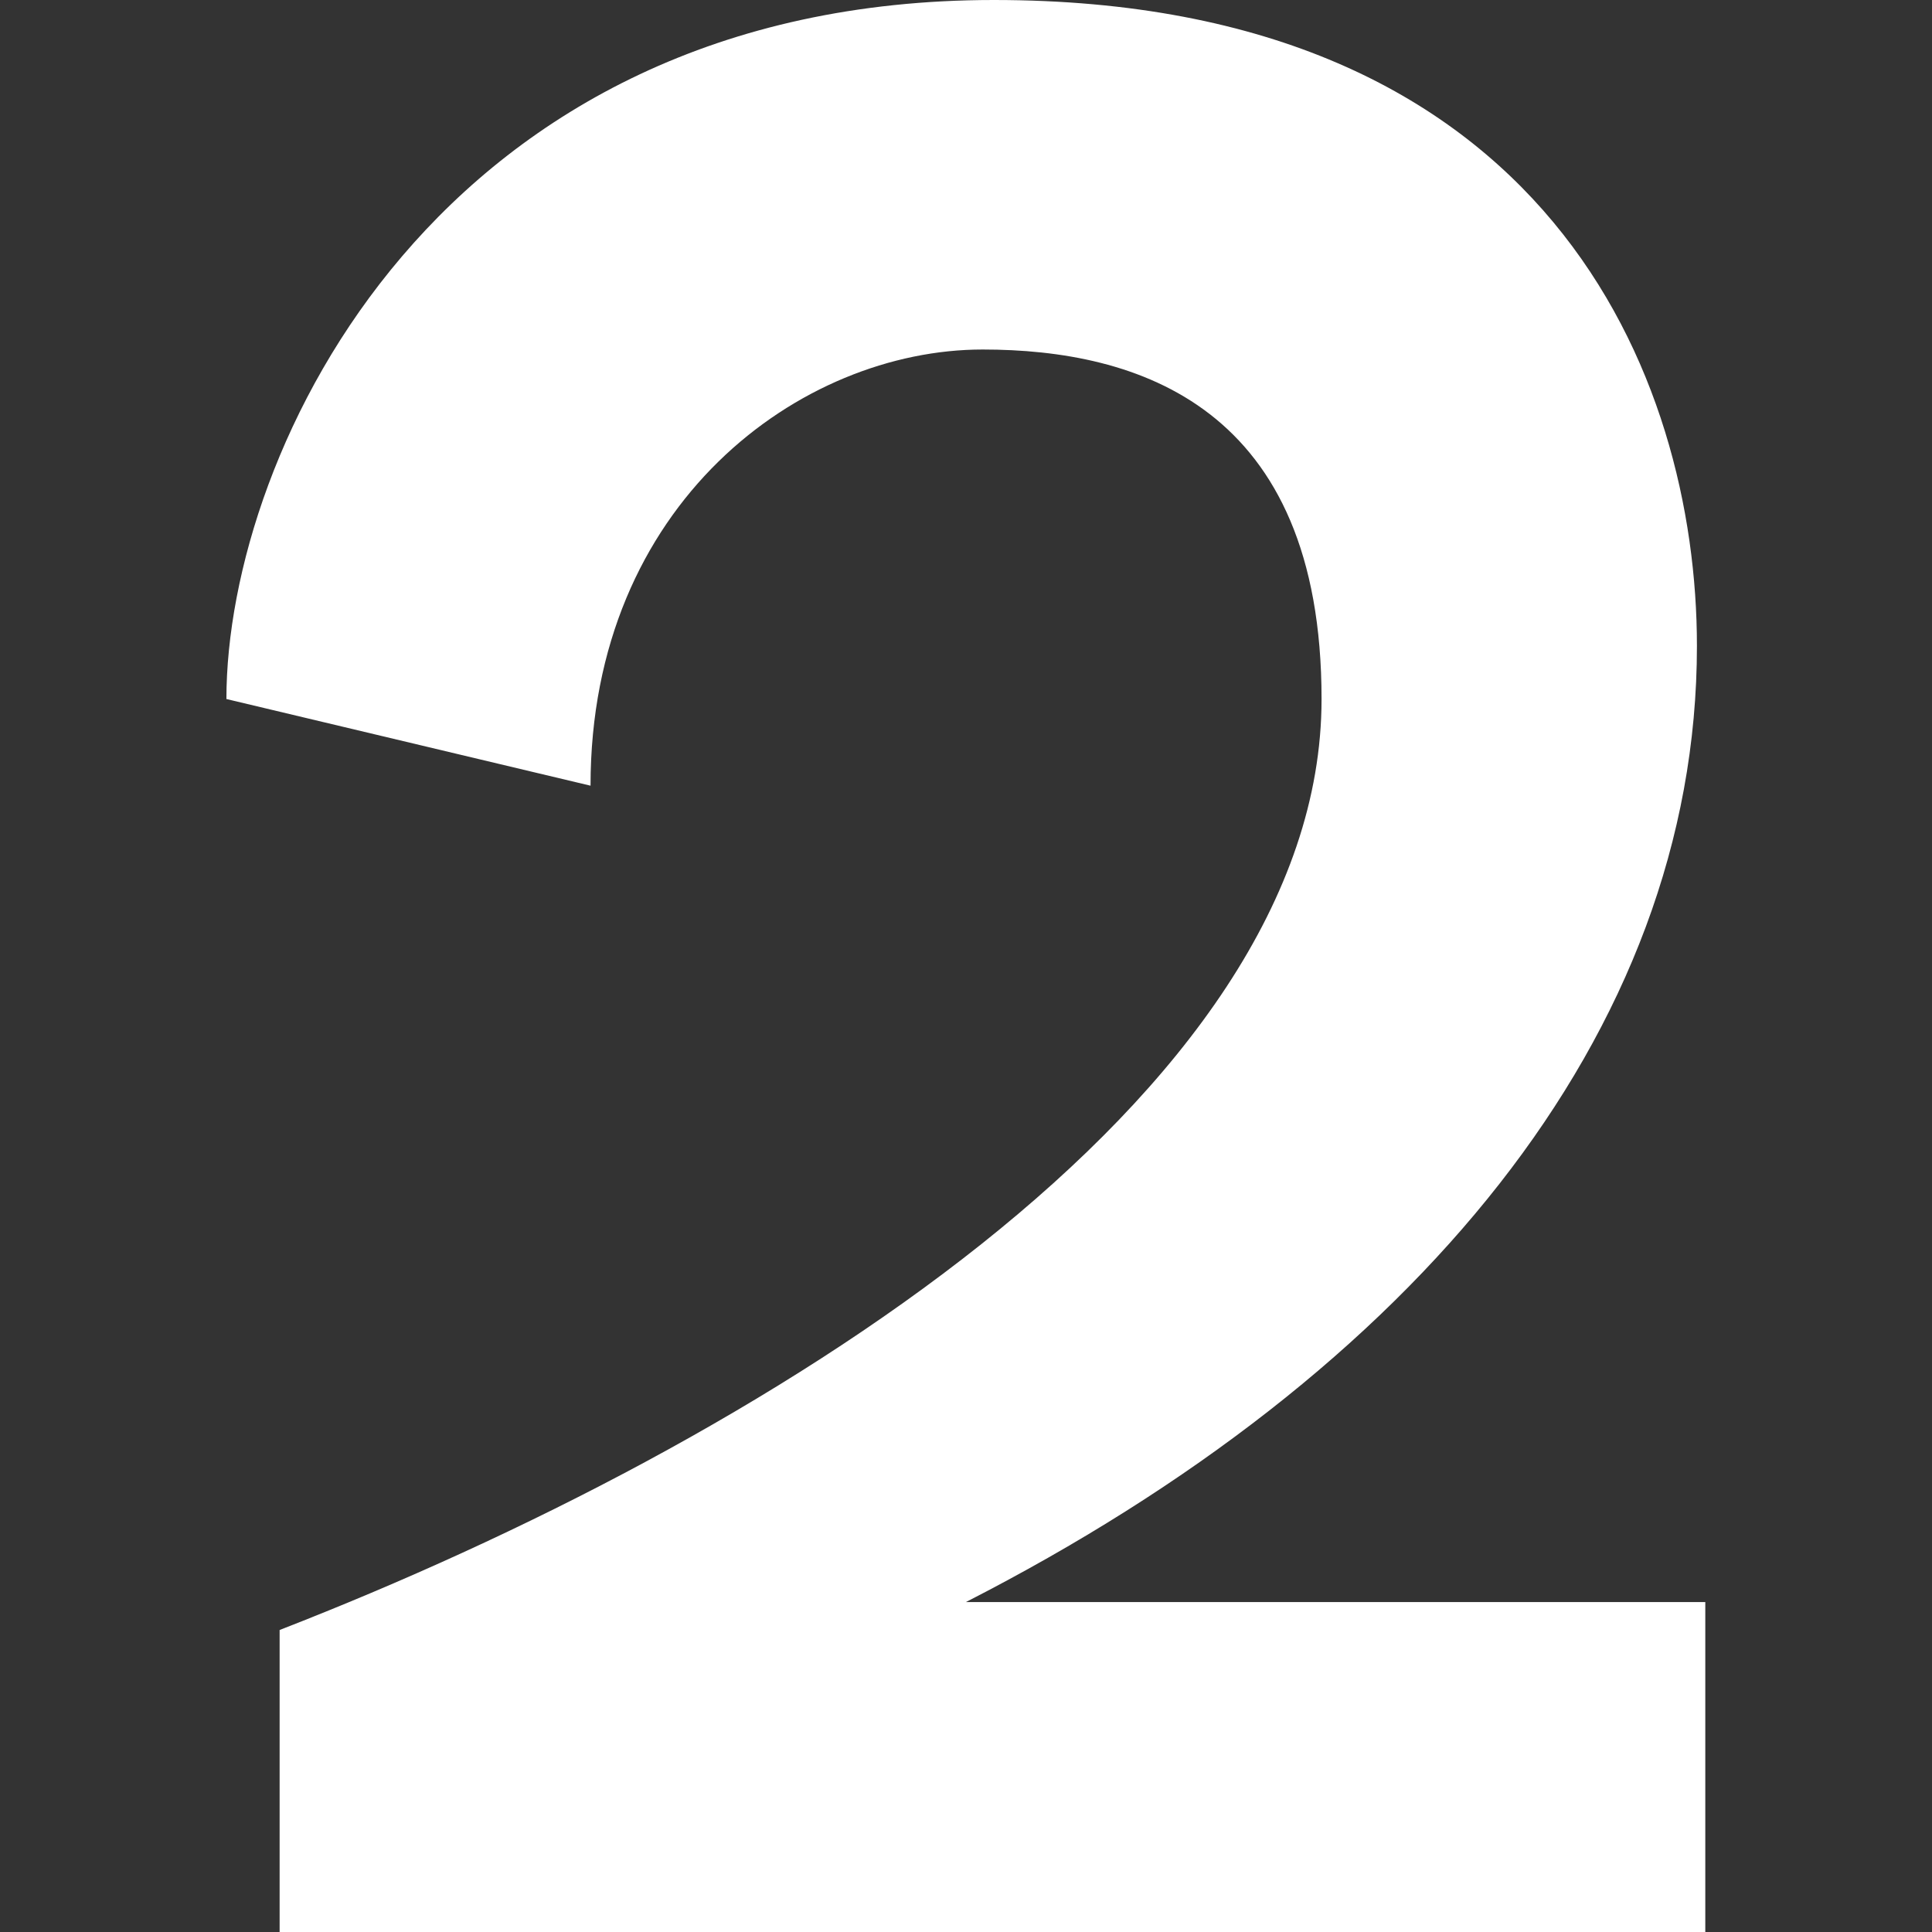
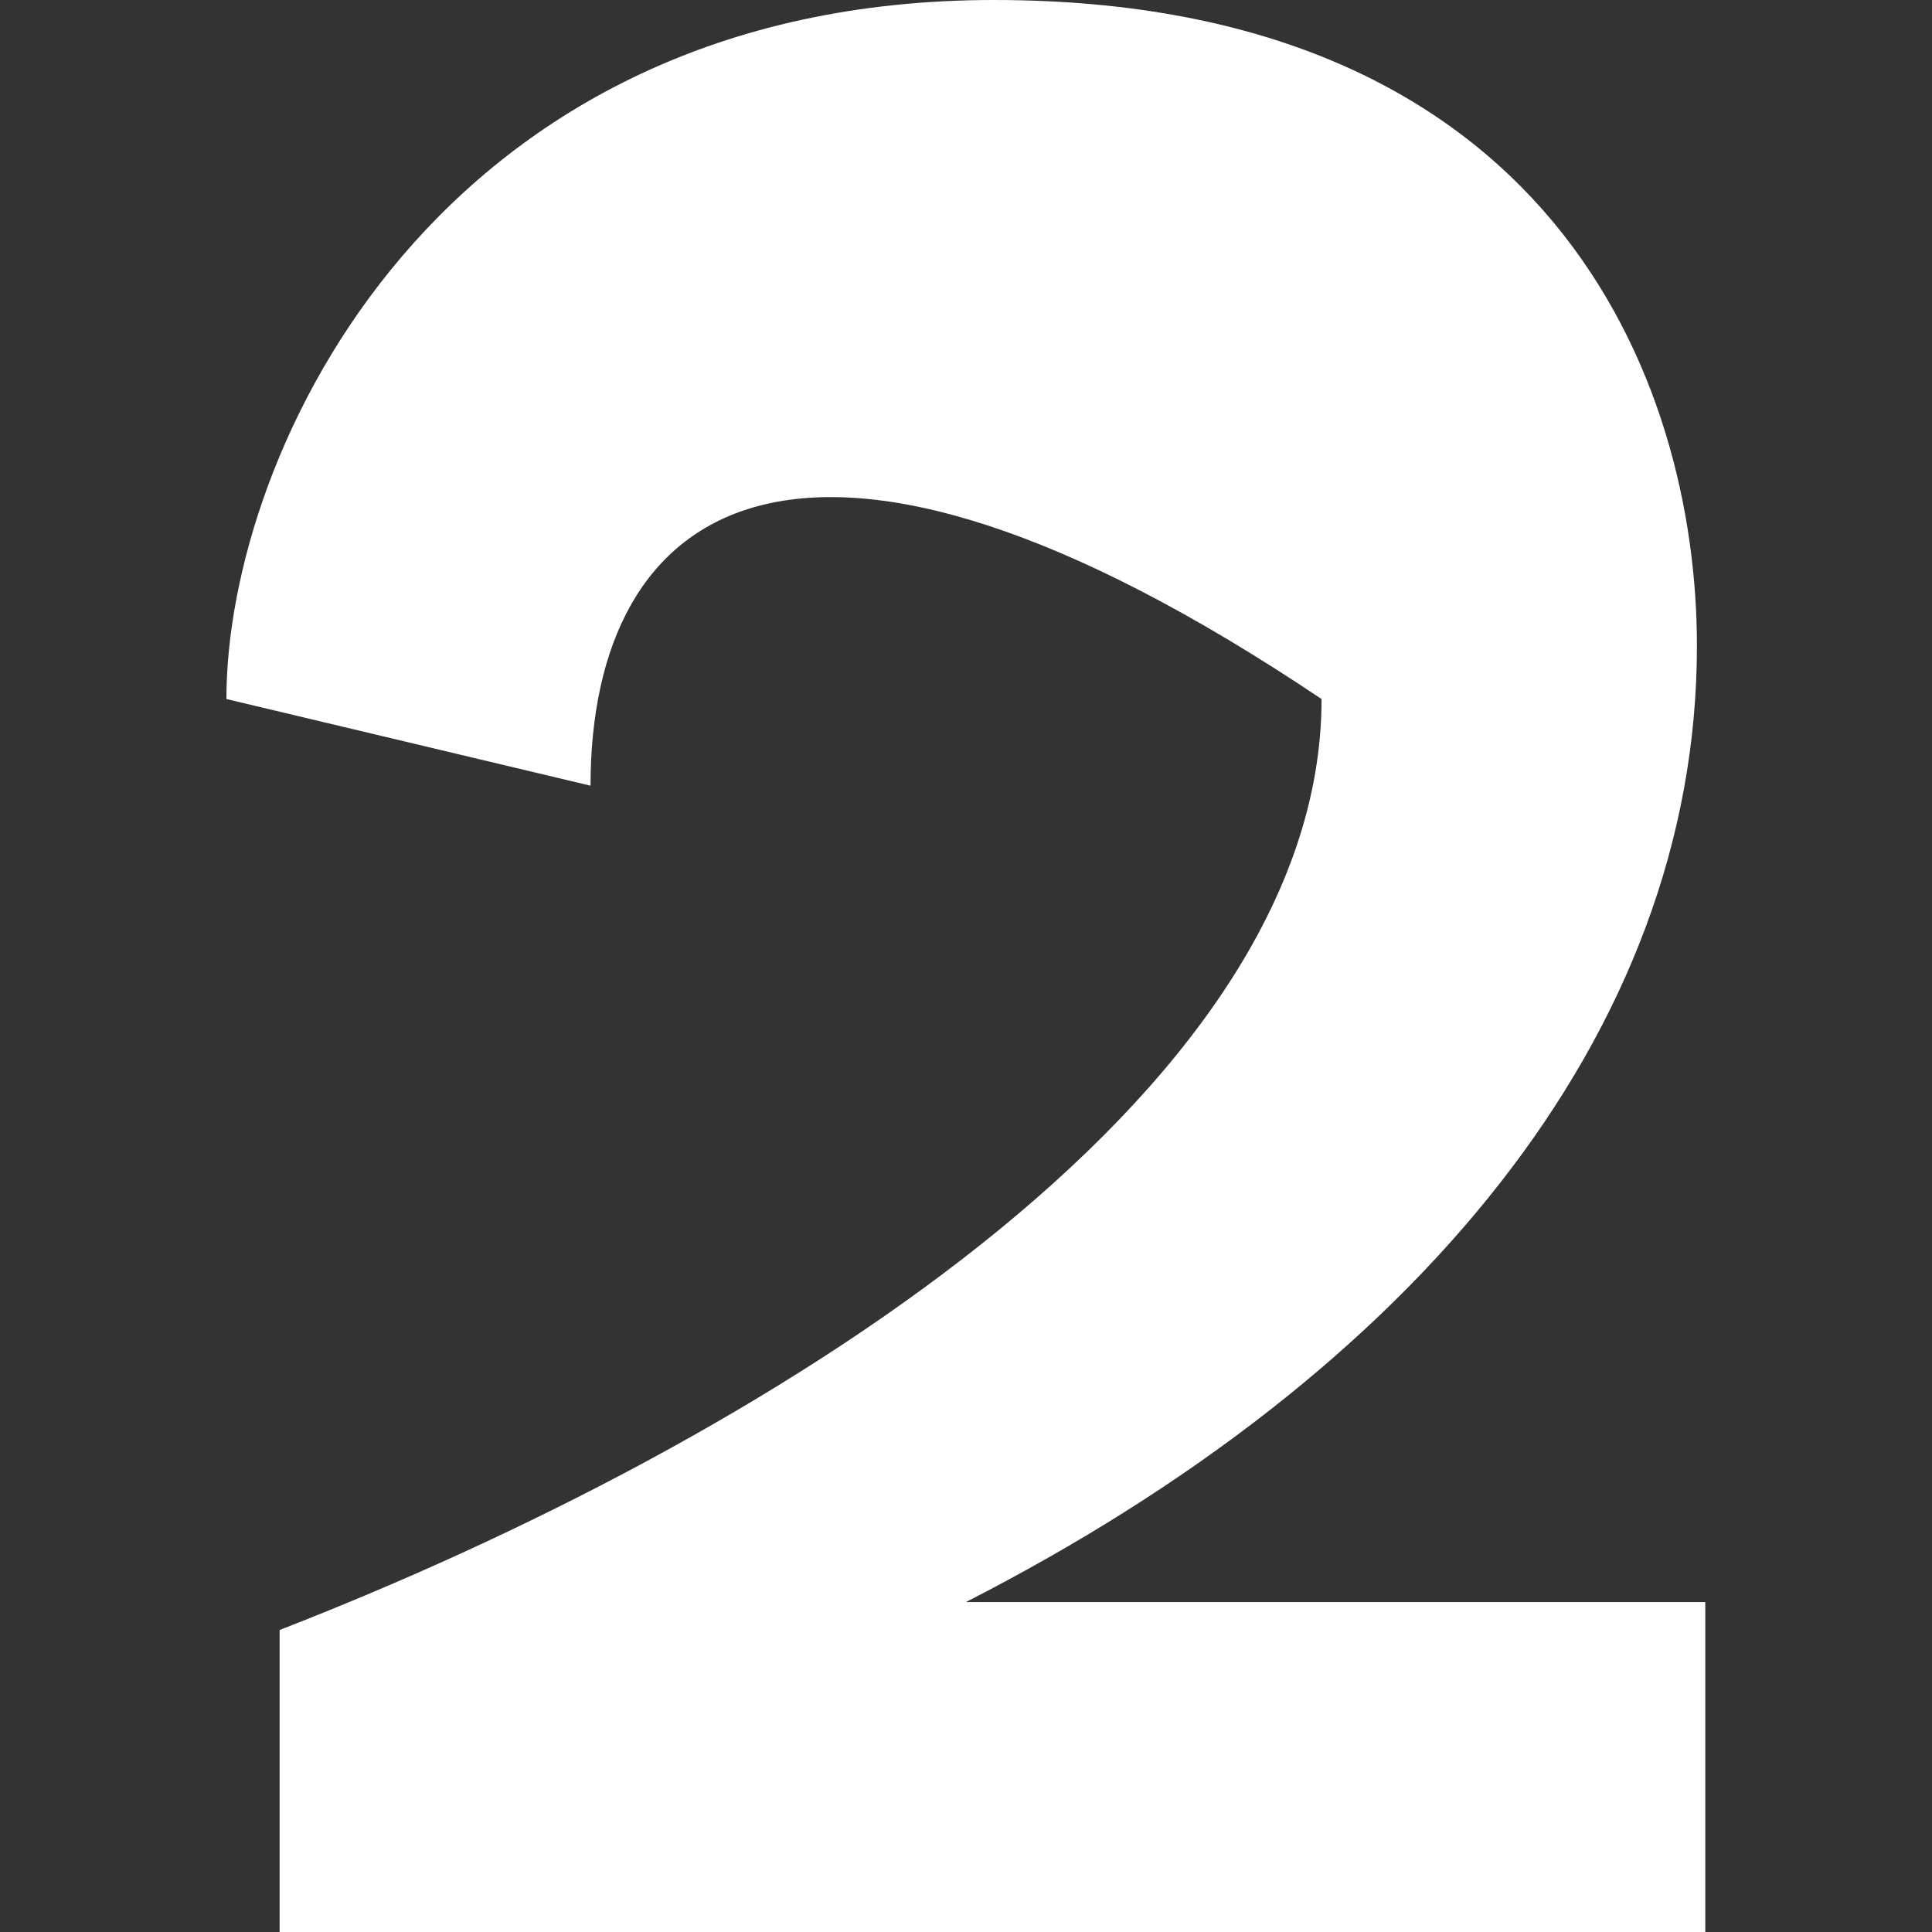
<svg xmlns="http://www.w3.org/2000/svg" width="512" height="512" viewBox="0 0 512 512" fill="none">
  <rect x="0" y="0" width="512" height="512" fill="#333333" stroke="none" />
-   <path d="M451.922 424.563V512H74.103V431.966C201.785 382.331 350.226 291.193 350.226 185.25C350.226 107.461 301.232 92.625 260.414 92.625C212.179 92.625 156.499 133.37 156.499 208.216L60 185.25C60 119.293 116.41 0 263.392 0C410.374 0 449.703 100.027 449.703 171.172C449.703 274.173 374.723 363.825 255.976 424.563H451.922Z" fill="white" />
+   <path d="M451.922 424.563V512H74.103V431.966C201.785 382.331 350.226 291.193 350.226 185.25C212.179 92.625 156.499 133.37 156.499 208.216L60 185.25C60 119.293 116.41 0 263.392 0C410.374 0 449.703 100.027 449.703 171.172C449.703 274.173 374.723 363.825 255.976 424.563H451.922Z" fill="white" />
</svg>